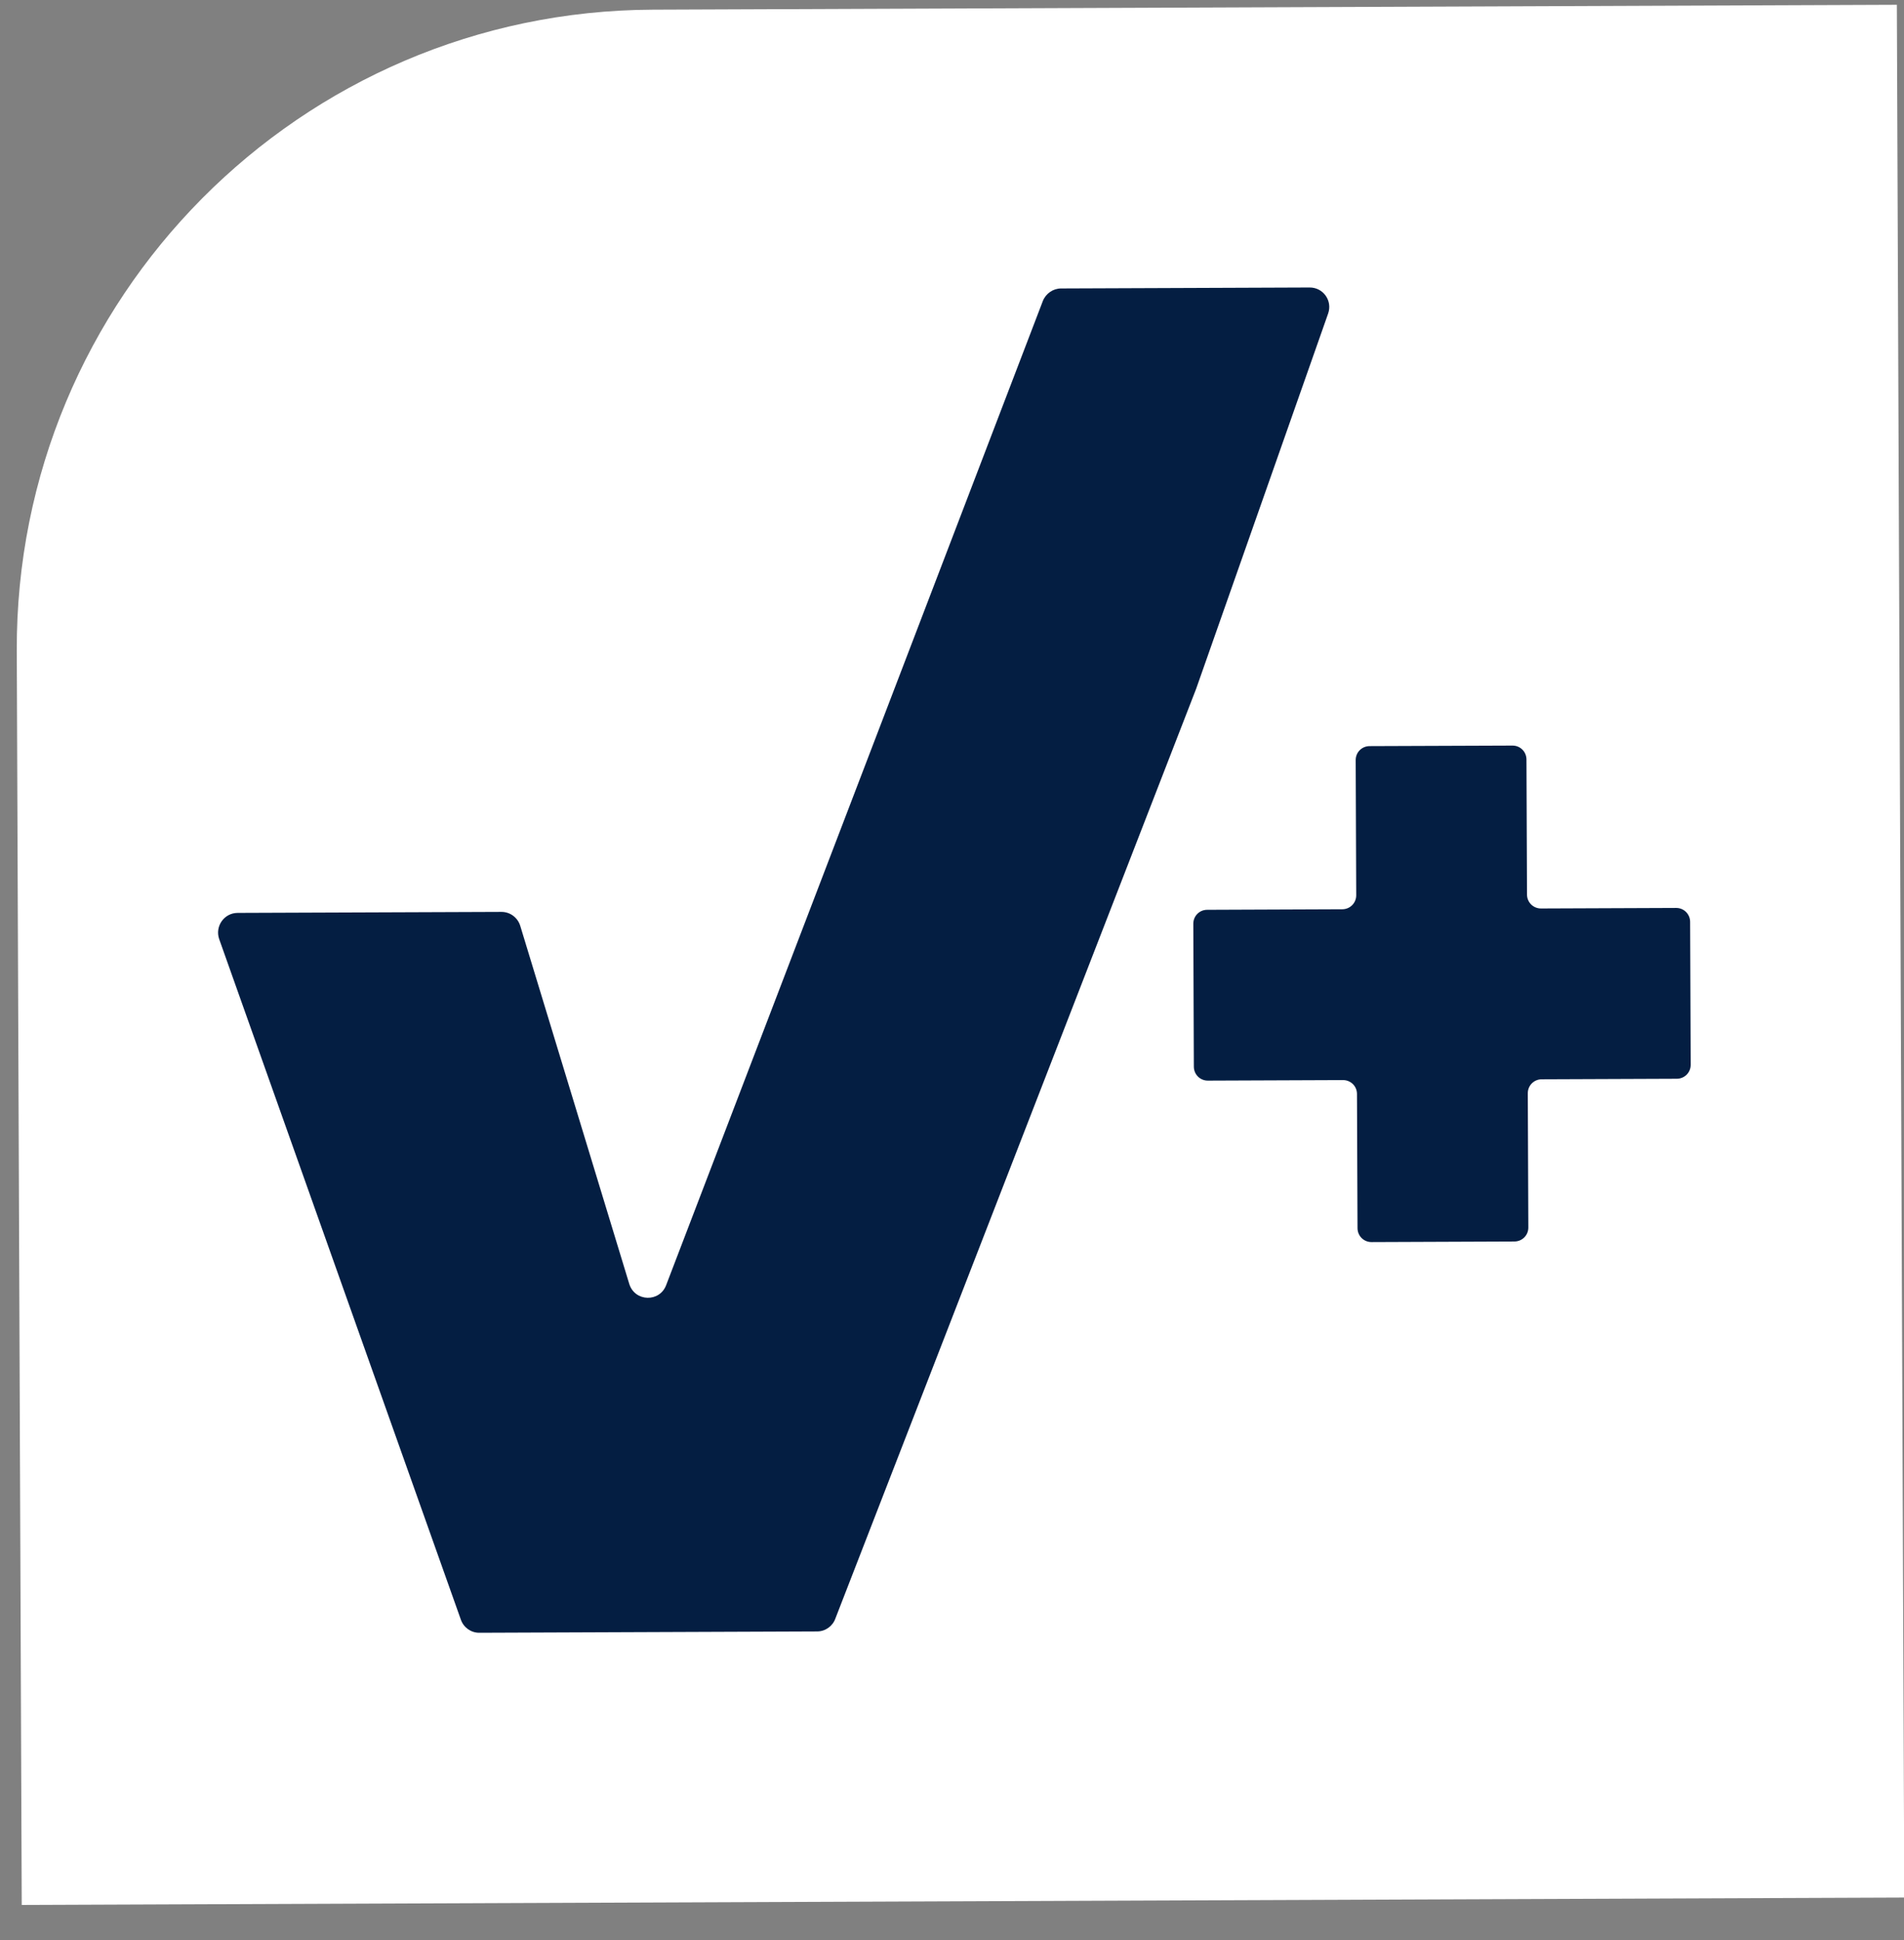
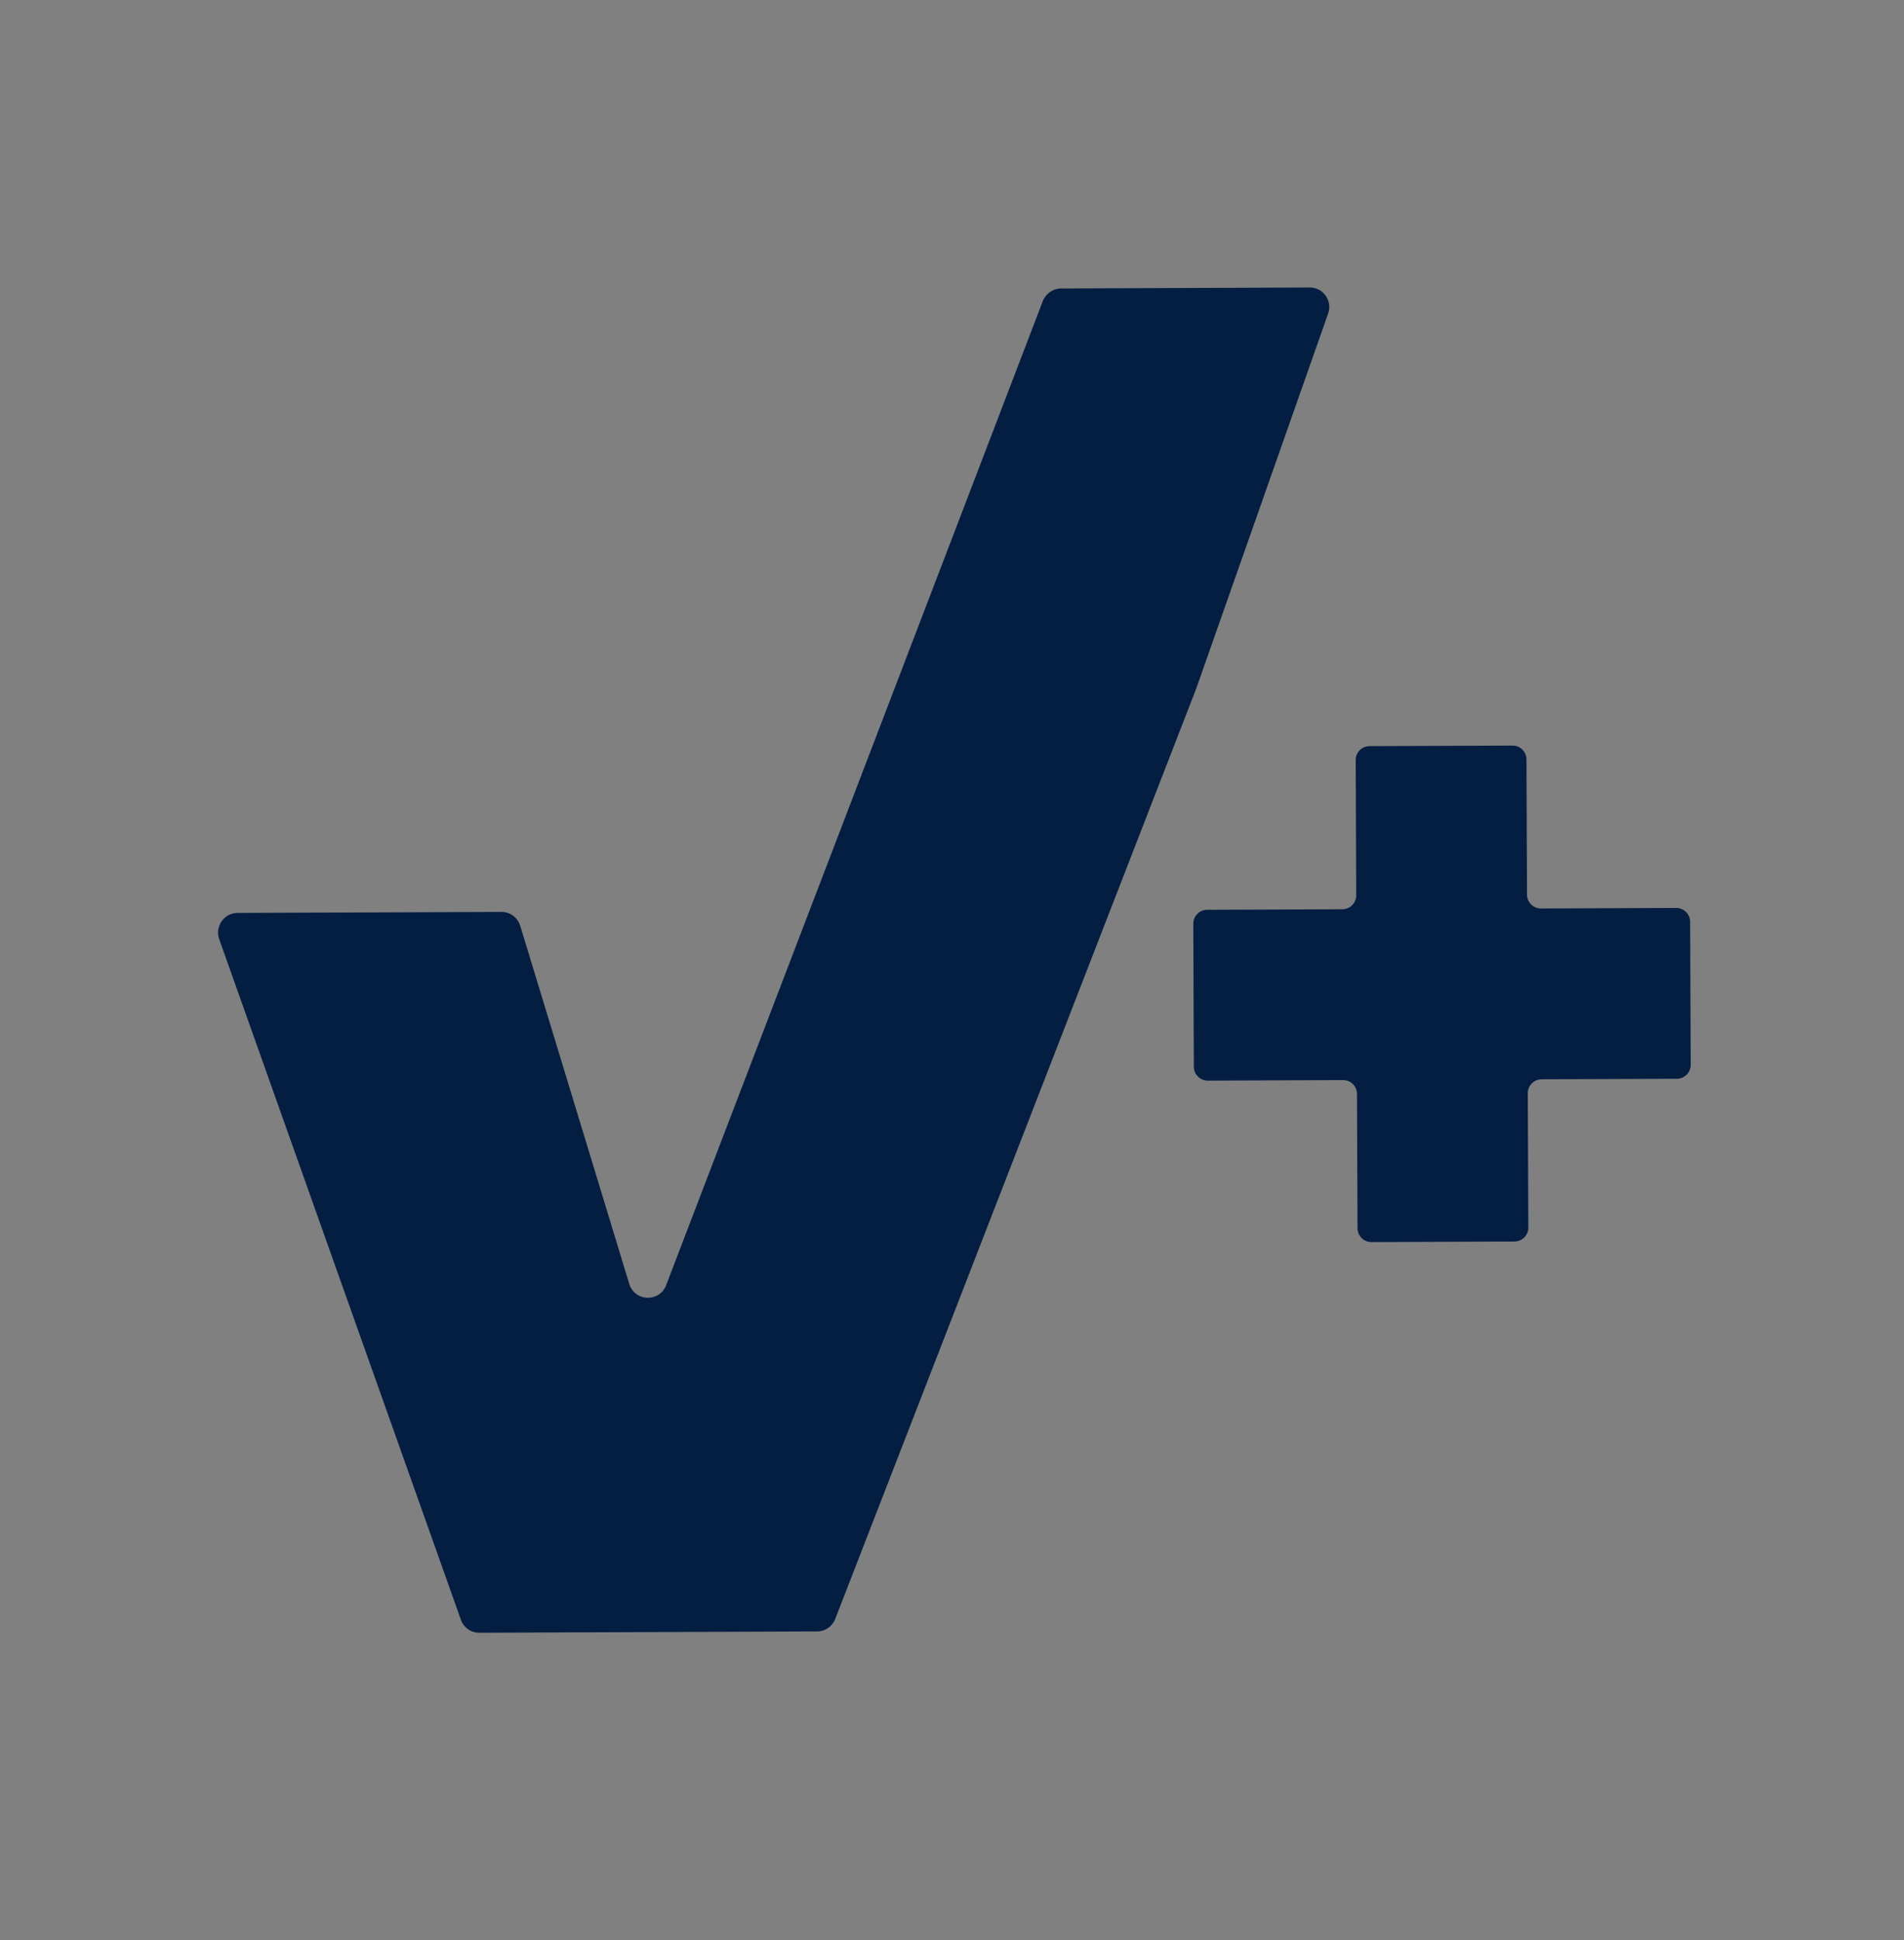
<svg xmlns="http://www.w3.org/2000/svg" fill="none" viewBox="0 0 53 54" height="54" width="53">
  <rect x="0" y="0" width="53" height="54" fill="#808080" stroke="none" />
-   <path fill="white" d="M0.467 18.114C0.429 8.297 8.356 0.308 18.173 0.269L52.801 0.133L53.008 52.815L0.605 53.021L0.467 18.114Z" />
  <path fill="#041E42" d="M29.535 8.029C29.312 8.03 29.109 8.171 29.027 8.382L18.548 35.757C18.372 36.254 17.671 36.238 17.516 35.735L14.481 25.767C14.41 25.538 14.199 25.38 13.957 25.381L6.614 25.409C6.238 25.411 5.979 25.782 6.101 26.138L12.83 45.084C12.907 45.3 13.111 45.446 13.341 45.445L22.748 45.408C22.977 45.407 23.181 45.26 23.256 45.043L33.295 19.174L36.97 8.727C37.096 8.369 36.833 8.001 36.457 8.002L29.542 8.029L29.535 8.029Z" />
  <path fill="#041E42" d="M46.675 30.025L42.915 30.04C42.699 30.041 42.527 30.214 42.528 30.43L42.543 34.165C42.544 34.382 42.372 34.554 42.155 34.555L38.178 34.571C37.962 34.572 37.789 34.4 37.788 34.184L37.773 30.449C37.773 30.232 37.6 30.061 37.383 30.062L33.623 30.077C33.406 30.078 33.233 29.906 33.232 29.689L33.217 25.713C33.216 25.496 33.387 25.323 33.604 25.323L37.364 25.308C37.581 25.307 37.752 25.134 37.752 24.918L37.737 21.157C37.736 20.941 37.907 20.768 38.124 20.767L42.101 20.752C42.318 20.751 42.49 20.922 42.491 21.139L42.506 24.899C42.507 25.115 42.68 25.287 42.896 25.286L46.657 25.271C46.873 25.27 47.046 25.442 47.047 25.658L47.063 29.635C47.064 29.852 46.892 30.024 46.675 30.025Z" />
</svg>